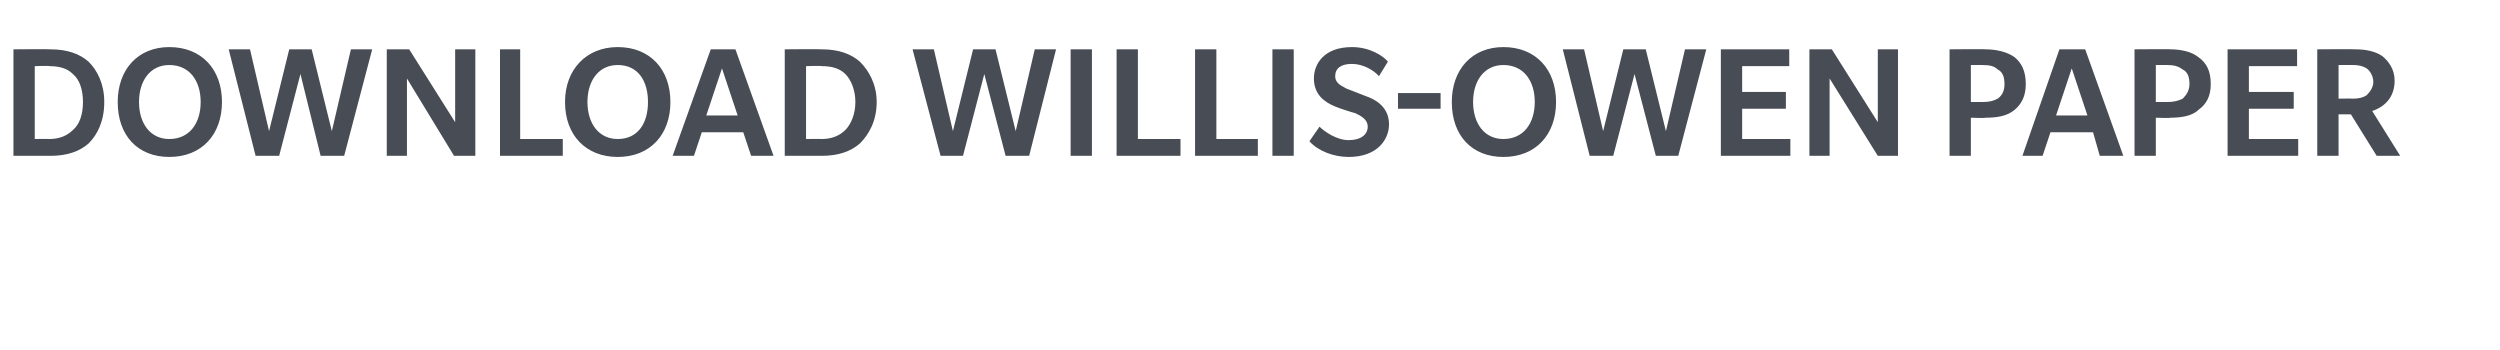
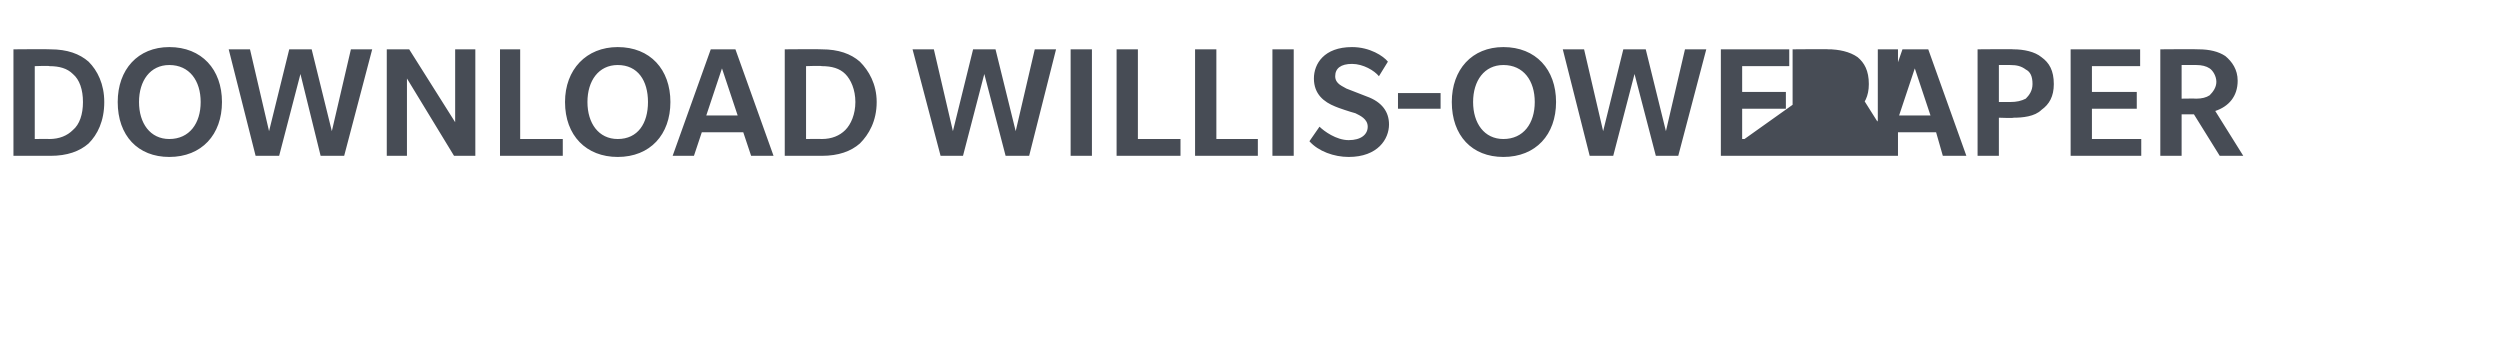
<svg xmlns="http://www.w3.org/2000/svg" version="1.1" width="223px" height="31.2px" viewBox="0 -11 223 31.2" style="top:-11px">
  <desc>DOWNLOAD WILLIS OWEN PAPER</desc>
  <defs />
  <g id="Polygon126223">
-     <path d="m7.9 1.8c-.8.7-1.9 1.1-3.4 1.1c-.03-.01-3.3 0-3.3 0v-9.5s3.25-.03 3.3 0c1.5 0 2.6.4 3.4 1.1c.8.8 1.4 2 1.4 3.6c0 1.7-.6 2.9-1.4 3.7zM6.5-4.4c-.5-.5-1.2-.7-2.1-.7c.02-.05-1.3 0-1.3 0v6.5s1.32-.02 1.3 0c.9 0 1.6-.3 2.1-.8c.6-.5.9-1.4.9-2.5c0-1.1-.3-2-.9-2.5zM15.1 3c-2.8 0-4.6-1.9-4.6-4.9c0-2.9 1.8-4.9 4.6-4.9c2.9 0 4.7 2 4.7 4.9C19.8 1 18 3 15.1 3zm0-8.2c-1.7 0-2.7 1.4-2.7 3.3c0 1.9 1 3.3 2.7 3.3c1.8 0 2.8-1.4 2.8-3.3c0-1.9-1-3.3-2.8-3.3zm15.6 8.1h-2.1l-1.8-7.3l-1.9 7.3h-2.1l-2.4-9.5h1.9L24 .7l1.8-7.3h2L29.6.7l1.7-7.3h1.9l-2.5 9.5zm9.8 0L36.3-4v6.9h-1.8v-9.5h2l4.1 6.5v-6.5h1.8v9.5h-1.9zm4.1 0v-9.5h1.8v8h3.8v1.5h-5.6zm10.5.1c-2.8 0-4.7-1.9-4.7-4.9c0-2.9 1.9-4.9 4.7-4.9c2.9 0 4.7 2 4.7 4.9C59.8 1 58 3 55.1 3zm0-8.2c-1.7 0-2.7 1.4-2.7 3.3c0 1.9 1 3.3 2.7 3.3c1.8 0 2.7-1.4 2.7-3.3c0-1.9-.9-3.3-2.7-3.3zM67 2.9L66.3.8h-3.7l-.7 2.1H60l3.4-9.5h2.2L69 2.9h-2zm-2.6-7.8L63-.7h2.8l-1.4-4.2zm12.3 6.7c-.8.7-1.9 1.1-3.4 1.1c.02-.01-3.3 0-3.3 0v-9.5s3.3-.03 3.3 0c1.5 0 2.6.4 3.4 1.1c.8.8 1.5 2 1.5 3.6c0 1.7-.7 2.9-1.5 3.7zm-1.3-6.2c-.5-.5-1.2-.7-2.1-.7c-.03-.05-1.4 0-1.4 0v6.5s1.37-.02 1.4 0c.9 0 1.6-.3 2.1-.8c.5-.5.9-1.4.9-2.5c0-1.1-.4-2-.9-2.5zm16.4 7.3h-2.1l-1.9-7.3l-1.9 7.3h-2l-2.5-9.5h1.9L85 .7l1.8-7.3h2L90.6.7l1.7-7.3h1.9l-2.4 9.5zm3.7 0v-9.5h1.9v9.5h-1.9zm4.1 0v-9.5h1.9v8h3.8v1.5h-5.7zm7 0v-9.5h1.9v8h3.7v1.5h-5.6zm6.9 0v-9.5h1.9v9.5h-1.9zm6.8.1c-1.3 0-2.7-.5-3.5-1.4l.9-1.3c.4.4 1.5 1.2 2.6 1.2c1.1 0 1.7-.5 1.7-1.2c0-.7-.7-1-1.1-1.2c-.4-.1-1.6-.5-1.8-.6c-1-.4-1.9-1.1-1.9-2.5c0-1.3.9-2.8 3.4-2.8c1.6 0 2.8.8 3.2 1.3l-.8 1.3c-.4-.5-1.4-1.1-2.4-1.1c-1 0-1.5.4-1.5 1.1c0 .7.7.9 1 1.1c.3.1 1.5.6 1.8.7c1.4.5 2 1.4 2 2.5c0 1.3-1 2.9-3.6 2.9zm4.4-4.3v-1.4h3.8v1.4h-3.8zm9.4 4.3c-2.8 0-4.6-1.9-4.6-4.9c0-2.9 1.8-4.9 4.6-4.9c2.9 0 4.7 2 4.7 4.9c0 2.9-1.8 4.9-4.7 4.9zm0-8.2c-1.7 0-2.7 1.4-2.7 3.3c0 1.9 1 3.3 2.7 3.3c1.8 0 2.8-1.4 2.8-3.3c0-1.9-1-3.3-2.8-3.3zm15.6 8.1h-2l-1.9-7.3l-1.9 7.3h-2.1l-2.4-9.5h1.9L143 .7l1.8-7.3h2l1.8 7.3l1.7-7.3h1.9l-2.5 9.5zm3.8 0v-9.5h6.1v1.5h-4.2v2.3h3.9v1.5h-3.9v2.7h4.3v1.5h-6.2zm14 0L163.2-4v6.9h-1.8v-9.5h2l4.1 6.5v-6.5h1.8v9.5h-1.8zm12.2-4.1c-.7.6-1.7.7-2.6.7c.05.05-1.3 0-1.3 0v3.4h-1.9v-9.5s3.25-.03 3.2 0c.9 0 1.9.2 2.6.7c.6.5 1 1.2 1 2.4c0 1.1-.4 1.8-1 2.3zm-1.5-3.6c-.3-.3-.7-.4-1.4-.4h-1v3.3h1c.7 0 1-.1 1.4-.3c.4-.3.6-.7.6-1.3c0-.7-.2-1.1-.6-1.3zm9.1 7.7l-.6-2.1h-3.8l-.7 2.1h-1.8l3.3-9.5h2.3l3.4 9.5h-2.1zm-2.5-7.8l-1.4 4.2h2.8l-1.4-4.2zm11.3 3.7c-.6.6-1.7.7-2.5.7c.02.05-1.3 0-1.3 0v3.4h-1.9v-9.5s3.22-.03 3.2 0c.9 0 1.9.2 2.5.7c.7.5 1.1 1.2 1.1 2.4c0 1.1-.4 1.8-1.1 2.3zm-1.4-3.6c-.4-.3-.8-.4-1.4-.4h-1v3.3h1c.6 0 1-.1 1.4-.3c.3-.3.6-.7.6-1.3c0-.7-.2-1.1-.6-1.3zm4 7.7v-9.5h6.2v1.5h-4.3v2.3h4v1.5h-4v2.7h4.4v1.5h-6.3zm13.3 0l-2.3-3.7h-1.1v3.7h-1.9v-9.5s3.4-.03 3.4 0c1 0 1.8.2 2.4.6c.6.5 1.1 1.2 1.1 2.2c0 1.4-.8 2.3-2 2.7l2.5 4H212zm-.9-7.8c-.3-.2-.7-.3-1.2-.3h-1.3v3s1.28-.02 1.3 0c.5 0 .9-.1 1.2-.3c.3-.3.6-.7.6-1.2c0-.5-.3-1-.6-1.2z" stroke="none" fill="#474c55" />
+     <path d="m7.9 1.8c-.8.7-1.9 1.1-3.4 1.1c-.03-.01-3.3 0-3.3 0v-9.5s3.25-.03 3.3 0c1.5 0 2.6.4 3.4 1.1c.8.8 1.4 2 1.4 3.6c0 1.7-.6 2.9-1.4 3.7zM6.5-4.4c-.5-.5-1.2-.7-2.1-.7c.02-.05-1.3 0-1.3 0v6.5s1.32-.02 1.3 0c.9 0 1.6-.3 2.1-.8c.6-.5.9-1.4.9-2.5c0-1.1-.3-2-.9-2.5zM15.1 3c-2.8 0-4.6-1.9-4.6-4.9c0-2.9 1.8-4.9 4.6-4.9c2.9 0 4.7 2 4.7 4.9C19.8 1 18 3 15.1 3zm0-8.2c-1.7 0-2.7 1.4-2.7 3.3c0 1.9 1 3.3 2.7 3.3c1.8 0 2.8-1.4 2.8-3.3c0-1.9-1-3.3-2.8-3.3zm15.6 8.1h-2.1l-1.8-7.3l-1.9 7.3h-2.1l-2.4-9.5h1.9L24 .7l1.8-7.3h2L29.6.7l1.7-7.3h1.9l-2.5 9.5zm9.8 0L36.3-4v6.9h-1.8v-9.5h2l4.1 6.5v-6.5h1.8v9.5h-1.9zm4.1 0v-9.5h1.8v8h3.8v1.5h-5.6zm10.5.1c-2.8 0-4.7-1.9-4.7-4.9c0-2.9 1.9-4.9 4.7-4.9c2.9 0 4.7 2 4.7 4.9C59.8 1 58 3 55.1 3zm0-8.2c-1.7 0-2.7 1.4-2.7 3.3c0 1.9 1 3.3 2.7 3.3c1.8 0 2.7-1.4 2.7-3.3c0-1.9-.9-3.3-2.7-3.3zM67 2.9L66.3.8h-3.7l-.7 2.1H60l3.4-9.5h2.2L69 2.9h-2zm-2.6-7.8L63-.7h2.8l-1.4-4.2zm12.3 6.7c-.8.7-1.9 1.1-3.4 1.1c.02-.01-3.3 0-3.3 0v-9.5s3.3-.03 3.3 0c1.5 0 2.6.4 3.4 1.1c.8.8 1.5 2 1.5 3.6c0 1.7-.7 2.9-1.5 3.7zm-1.3-6.2c-.5-.5-1.2-.7-2.1-.7c-.03-.05-1.4 0-1.4 0v6.5s1.37-.02 1.4 0c.9 0 1.6-.3 2.1-.8c.5-.5.9-1.4.9-2.5c0-1.1-.4-2-.9-2.5zm16.4 7.3h-2.1l-1.9-7.3l-1.9 7.3h-2l-2.5-9.5h1.9L85 .7l1.8-7.3h2L90.6.7l1.7-7.3h1.9l-2.4 9.5zm3.7 0v-9.5h1.9v9.5h-1.9zm4.1 0v-9.5h1.9v8h3.8v1.5h-5.7zm7 0v-9.5h1.9v8h3.7v1.5h-5.6zm6.9 0v-9.5h1.9v9.5h-1.9zm6.8.1c-1.3 0-2.7-.5-3.5-1.4l.9-1.3c.4.4 1.5 1.2 2.6 1.2c1.1 0 1.7-.5 1.7-1.2c0-.7-.7-1-1.1-1.2c-.4-.1-1.6-.5-1.8-.6c-1-.4-1.9-1.1-1.9-2.5c0-1.3.9-2.8 3.4-2.8c1.6 0 2.8.8 3.2 1.3l-.8 1.3c-.4-.5-1.4-1.1-2.4-1.1c-1 0-1.5.4-1.5 1.1c0 .7.7.9 1 1.1c.3.1 1.5.6 1.8.7c1.4.5 2 1.4 2 2.5c0 1.3-1 2.9-3.6 2.9zm4.4-4.3v-1.4h3.8v1.4h-3.8zm9.4 4.3c-2.8 0-4.6-1.9-4.6-4.9c0-2.9 1.8-4.9 4.6-4.9c2.9 0 4.7 2 4.7 4.9c0 2.9-1.8 4.9-4.7 4.9zm0-8.2c-1.7 0-2.7 1.4-2.7 3.3c0 1.9 1 3.3 2.7 3.3c1.8 0 2.8-1.4 2.8-3.3c0-1.9-1-3.3-2.8-3.3zm15.6 8.1h-2l-1.9-7.3l-1.9 7.3h-2.1l-2.4-9.5h1.9L143 .7l1.8-7.3h2l1.8 7.3l1.7-7.3h1.9l-2.5 9.5zm3.8 0v-9.5h6.1v1.5h-4.2v2.3h3.9v1.5h-3.9v2.7h4.3v1.5h-6.2zL163.2-4v6.9h-1.8v-9.5h2l4.1 6.5v-6.5h1.8v9.5h-1.8zm12.2-4.1c-.7.6-1.7.7-2.6.7c.05.05-1.3 0-1.3 0v3.4h-1.9v-9.5s3.25-.03 3.2 0c.9 0 1.9.2 2.6.7c.6.5 1 1.2 1 2.4c0 1.1-.4 1.8-1 2.3zm-1.5-3.6c-.3-.3-.7-.4-1.4-.4h-1v3.3h1c.7 0 1-.1 1.4-.3c.4-.3.6-.7.6-1.3c0-.7-.2-1.1-.6-1.3zm9.1 7.7l-.6-2.1h-3.8l-.7 2.1h-1.8l3.3-9.5h2.3l3.4 9.5h-2.1zm-2.5-7.8l-1.4 4.2h2.8l-1.4-4.2zm11.3 3.7c-.6.6-1.7.7-2.5.7c.02.05-1.3 0-1.3 0v3.4h-1.9v-9.5s3.22-.03 3.2 0c.9 0 1.9.2 2.5.7c.7.5 1.1 1.2 1.1 2.4c0 1.1-.4 1.8-1.1 2.3zm-1.4-3.6c-.4-.3-.8-.4-1.4-.4h-1v3.3h1c.6 0 1-.1 1.4-.3c.3-.3.6-.7.6-1.3c0-.7-.2-1.1-.6-1.3zm4 7.7v-9.5h6.2v1.5h-4.3v2.3h4v1.5h-4v2.7h4.4v1.5h-6.3zm13.3 0l-2.3-3.7h-1.1v3.7h-1.9v-9.5s3.4-.03 3.4 0c1 0 1.8.2 2.4.6c.6.5 1.1 1.2 1.1 2.2c0 1.4-.8 2.3-2 2.7l2.5 4H212zm-.9-7.8c-.3-.2-.7-.3-1.2-.3h-1.3v3s1.28-.02 1.3 0c.5 0 .9-.1 1.2-.3c.3-.3.6-.7.6-1.2c0-.5-.3-1-.6-1.2z" stroke="none" fill="#474c55" />
  </g>
</svg>